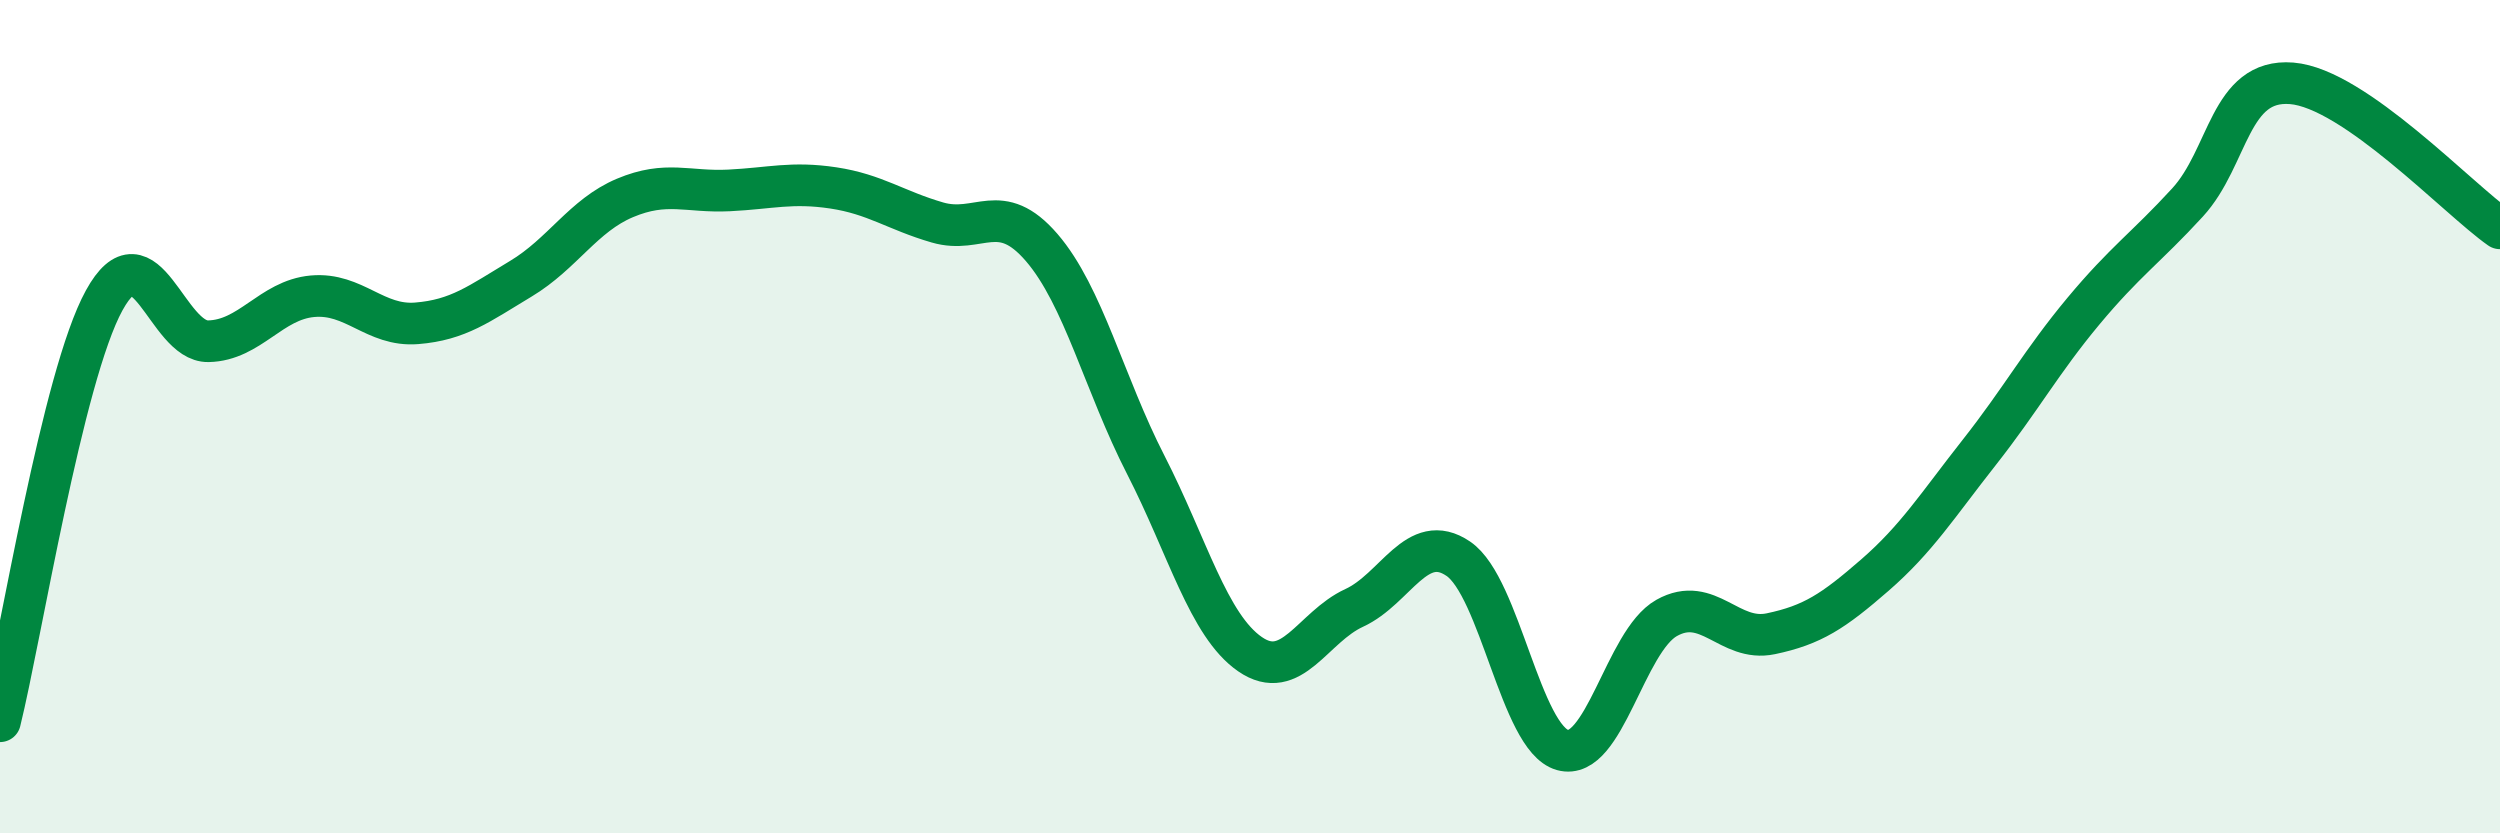
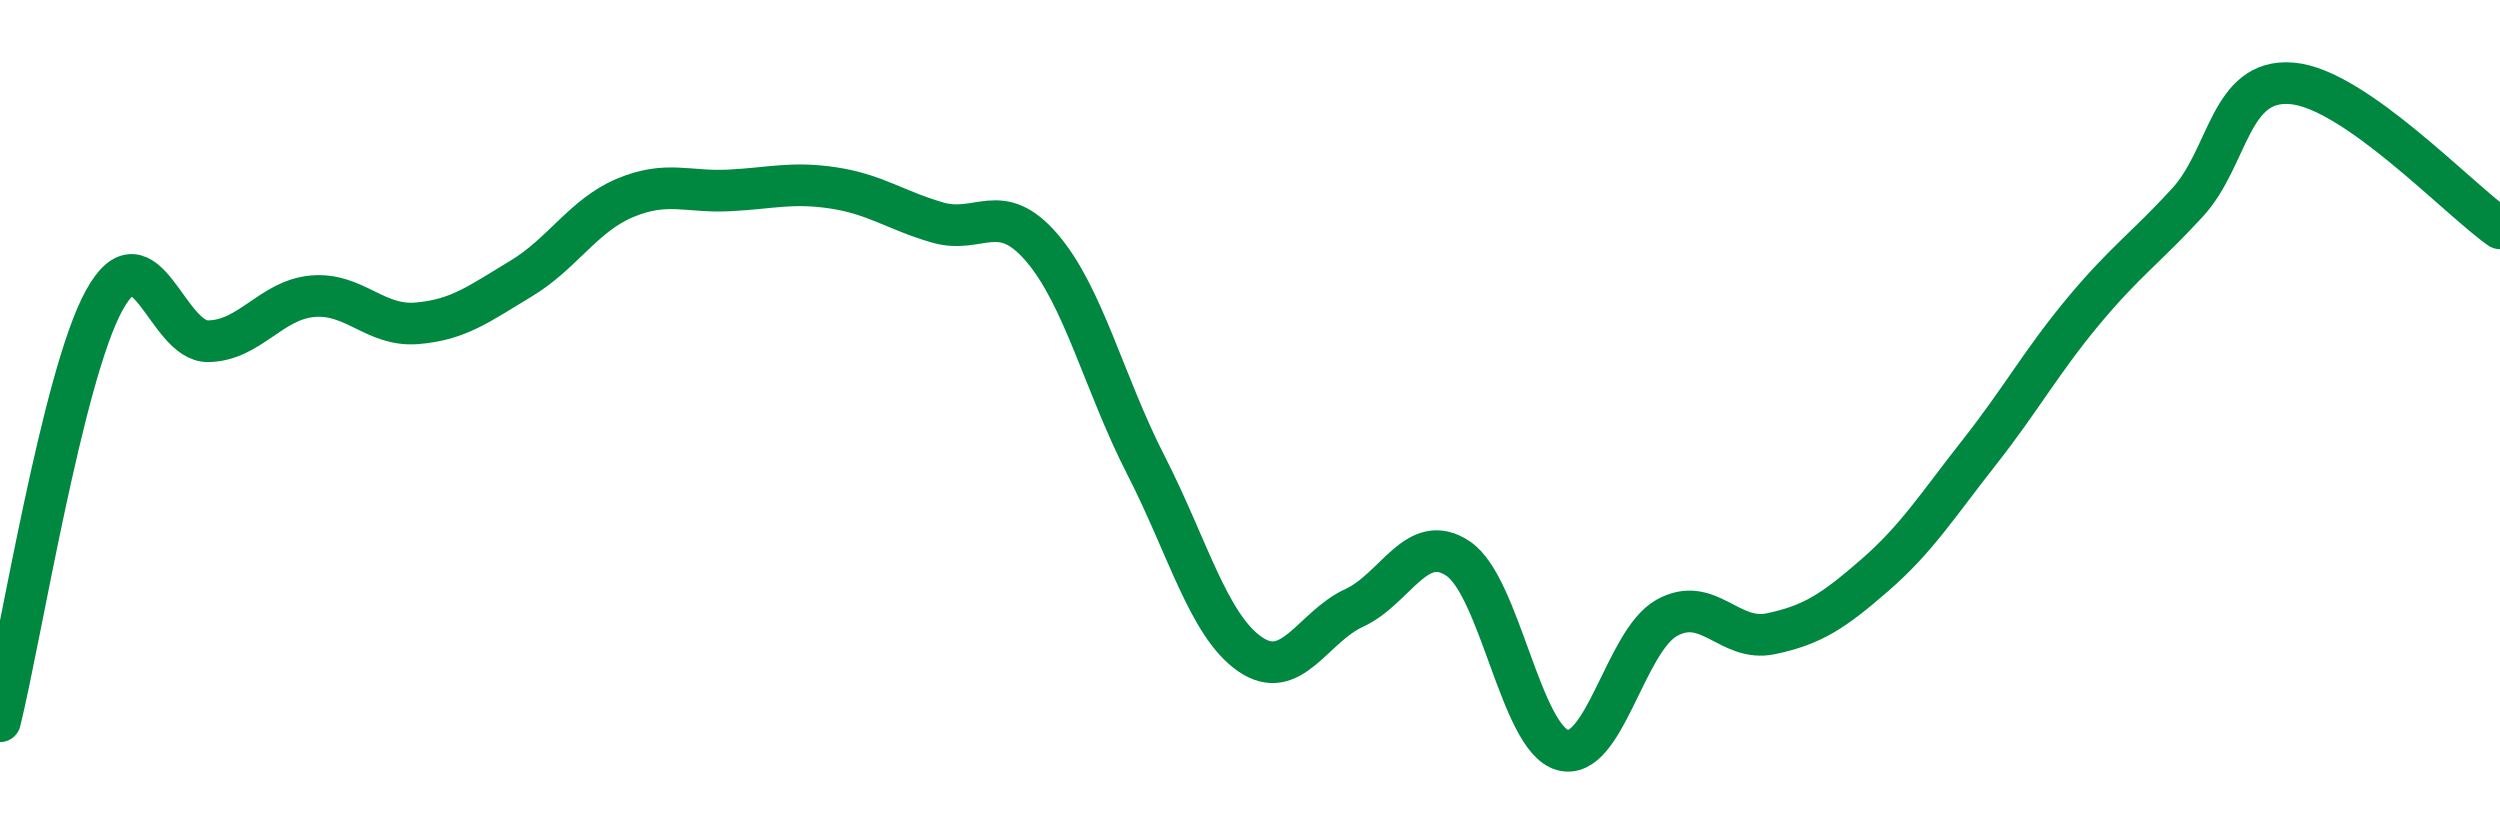
<svg xmlns="http://www.w3.org/2000/svg" width="60" height="20" viewBox="0 0 60 20">
-   <path d="M 0,17.31 C 0.5,15.29 1.5,9.03 2.5,7.21 C 3.5,5.39 4,8.21 5,8.19 C 6,8.17 6.5,7.2 7.5,7.11 C 8.5,7.02 9,7.84 10,7.76 C 11,7.68 11.5,7.29 12.5,6.69 C 13.5,6.09 14,5.17 15,4.75 C 16,4.33 16.5,4.62 17.5,4.57 C 18.5,4.52 19,4.36 20,4.51 C 21,4.66 21.5,5.05 22.5,5.34 C 23.5,5.63 24,4.78 25,5.94 C 26,7.1 26.5,9.21 27.5,11.16 C 28.5,13.11 29,15.01 30,15.7 C 31,16.39 31.5,15.05 32.5,14.59 C 33.5,14.13 34,12.73 35,13.41 C 36,14.09 36.5,17.72 37.5,18 C 38.5,18.28 39,15.39 40,14.83 C 41,14.27 41.5,15.42 42.5,15.21 C 43.5,15 44,14.67 45,13.8 C 46,12.93 46.5,12.13 47.5,10.86 C 48.5,9.59 49,8.67 50,7.47 C 51,6.27 51.5,5.95 52.5,4.86 C 53.5,3.77 53.5,1.88 55,2 C 56.5,2.12 59,4.78 60,5.48L60 20L0 20Z" fill="#008740" opacity="0.1" stroke-linecap="round" stroke-linejoin="round" />
  <path d="M 0,17.31 C 0.5,15.29 1.5,9.03 2.5,7.21 C 3.5,5.39 4,8.21 5,8.19 C 6,8.17 6.5,7.2 7.5,7.11 C 8.5,7.02 9,7.84 10,7.76 C 11,7.68 11.5,7.29 12.5,6.69 C 13.5,6.09 14,5.17 15,4.75 C 16,4.33 16.5,4.62 17.5,4.57 C 18.5,4.52 19,4.36 20,4.51 C 21,4.66 21.5,5.05 22.5,5.34 C 23.5,5.63 24,4.78 25,5.94 C 26,7.1 26.5,9.21 27.5,11.16 C 28.5,13.11 29,15.01 30,15.7 C 31,16.39 31.5,15.05 32.5,14.59 C 33.5,14.13 34,12.73 35,13.41 C 36,14.09 36.5,17.72 37.5,18 C 38.5,18.28 39,15.39 40,14.83 C 41,14.27 41.5,15.42 42.5,15.21 C 43.5,15 44,14.67 45,13.8 C 46,12.93 46.5,12.13 47.5,10.86 C 48.5,9.59 49,8.67 50,7.47 C 51,6.27 51.5,5.95 52.5,4.86 C 53.5,3.77 53.5,1.88 55,2 C 56.5,2.12 59,4.78 60,5.48" stroke="#008740" stroke-width="1" fill="none" stroke-linecap="round" stroke-linejoin="round" />
</svg>